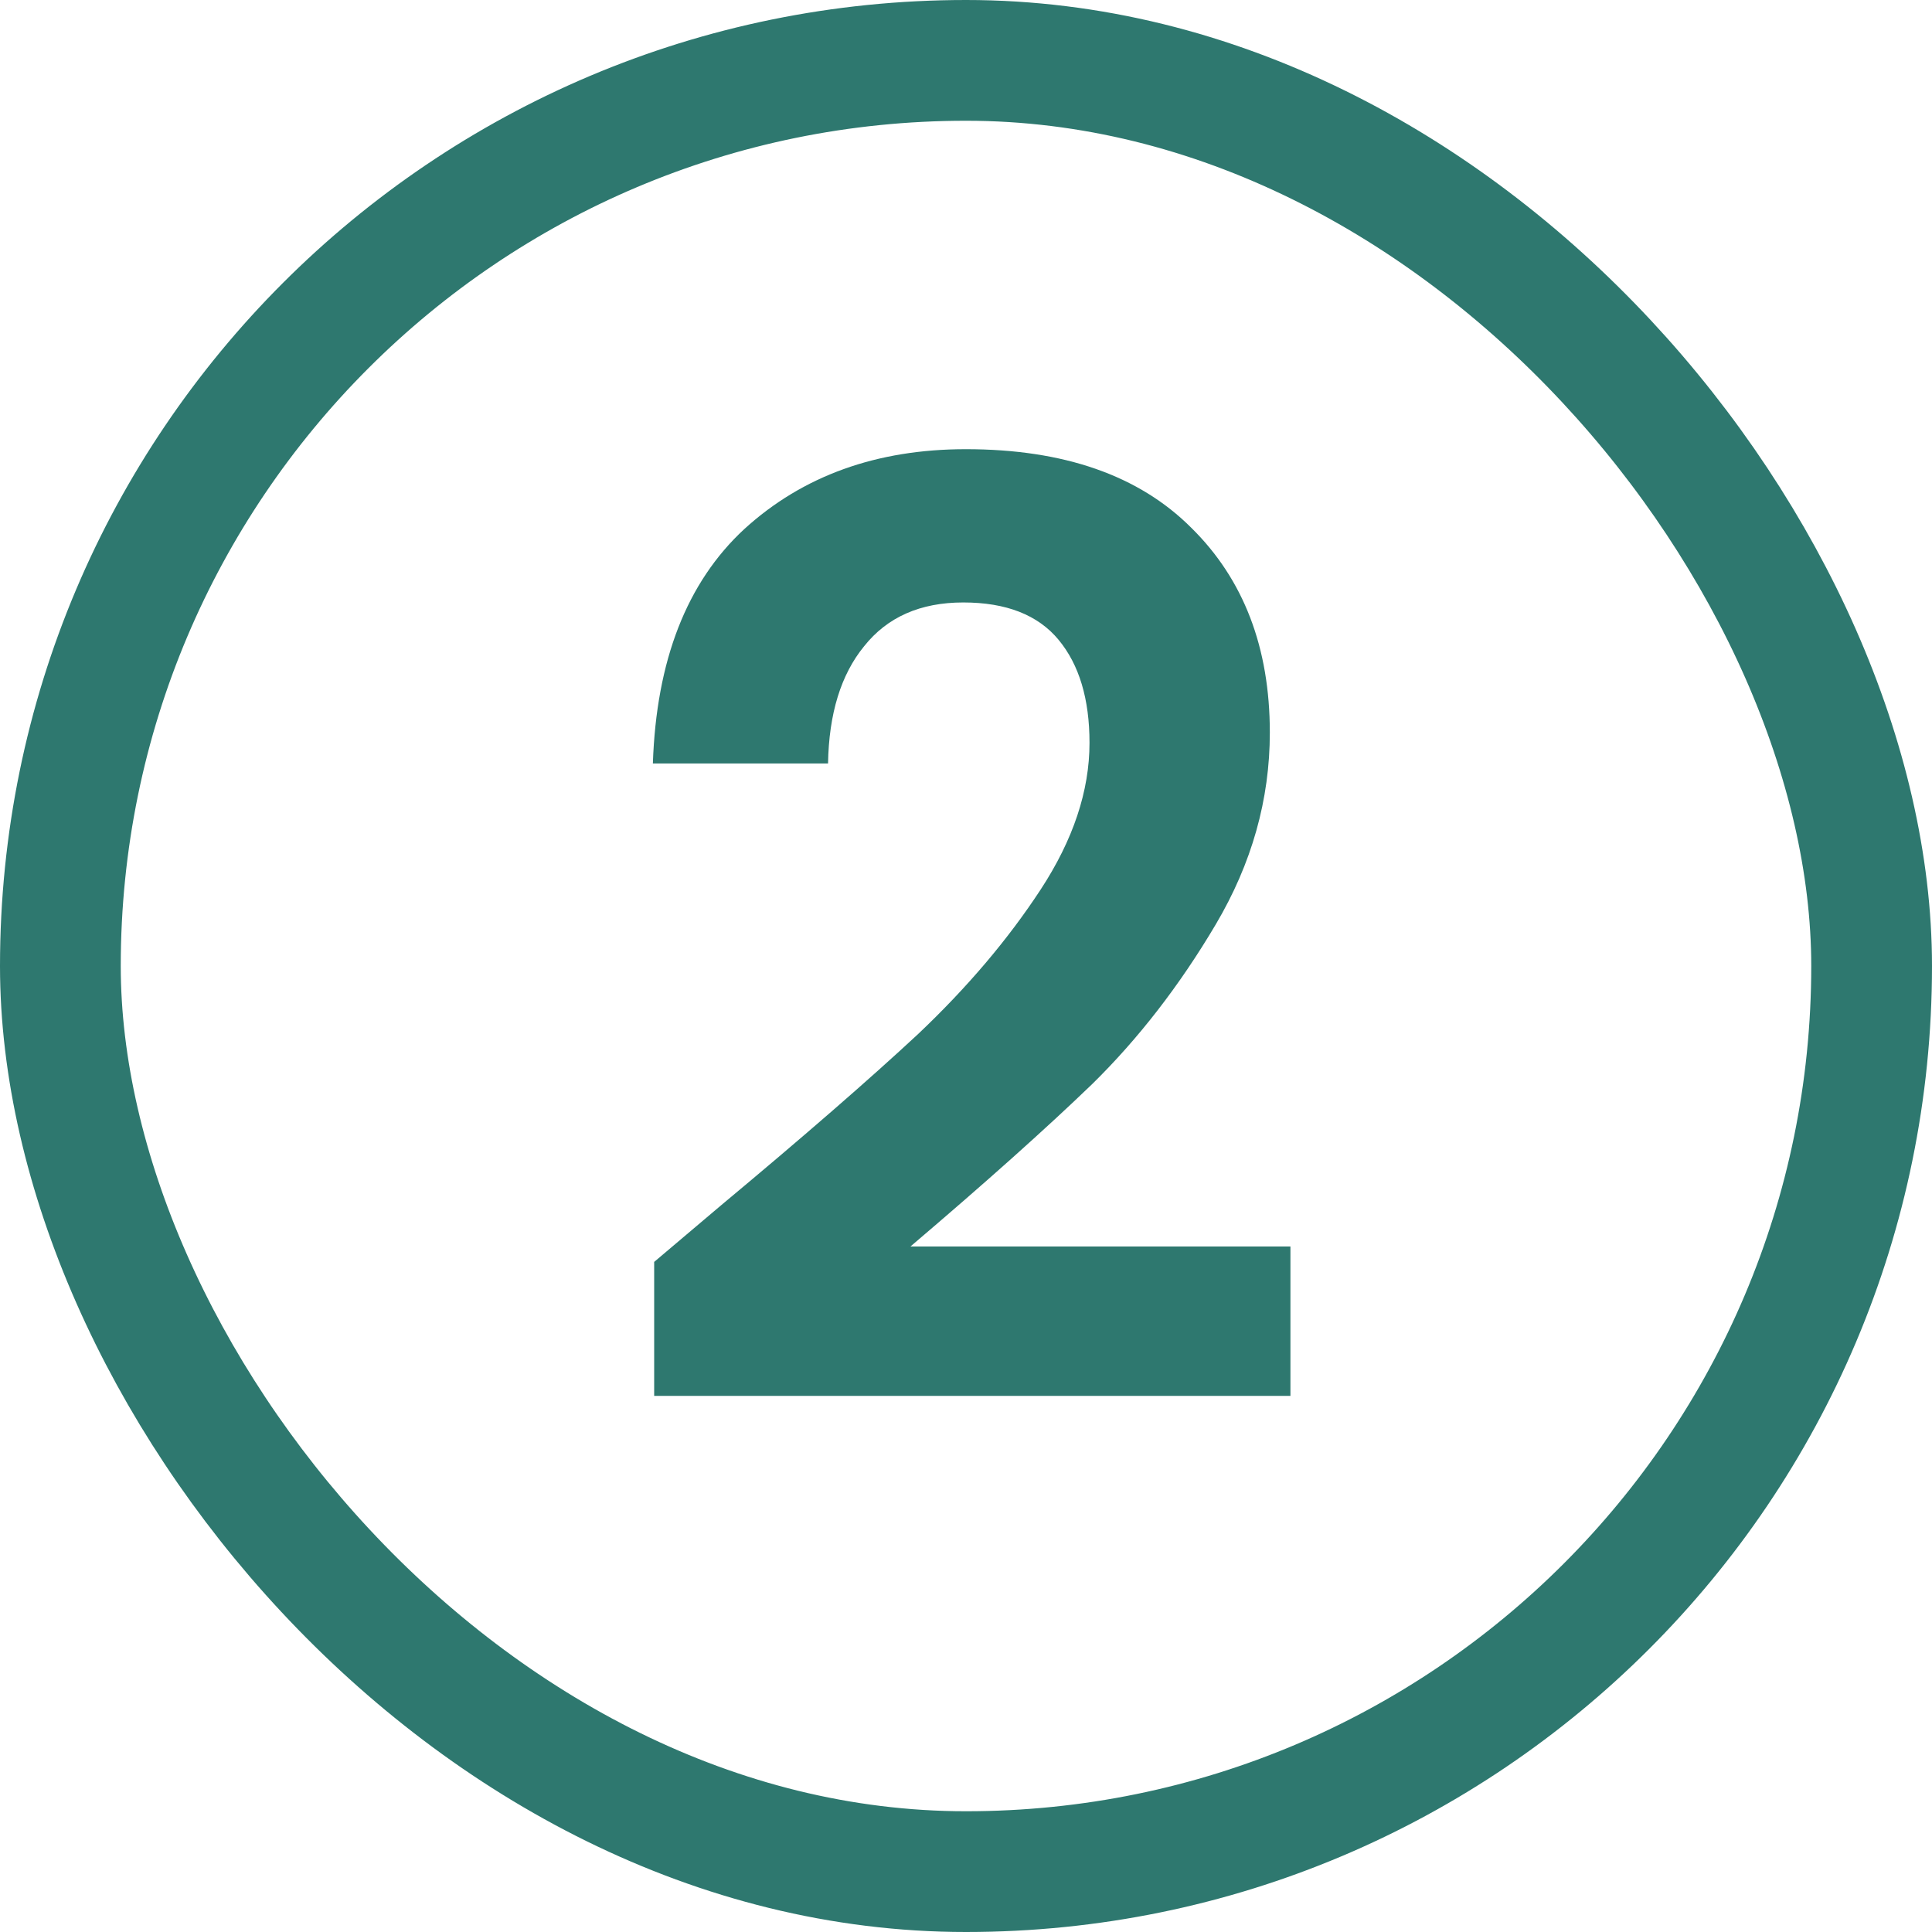
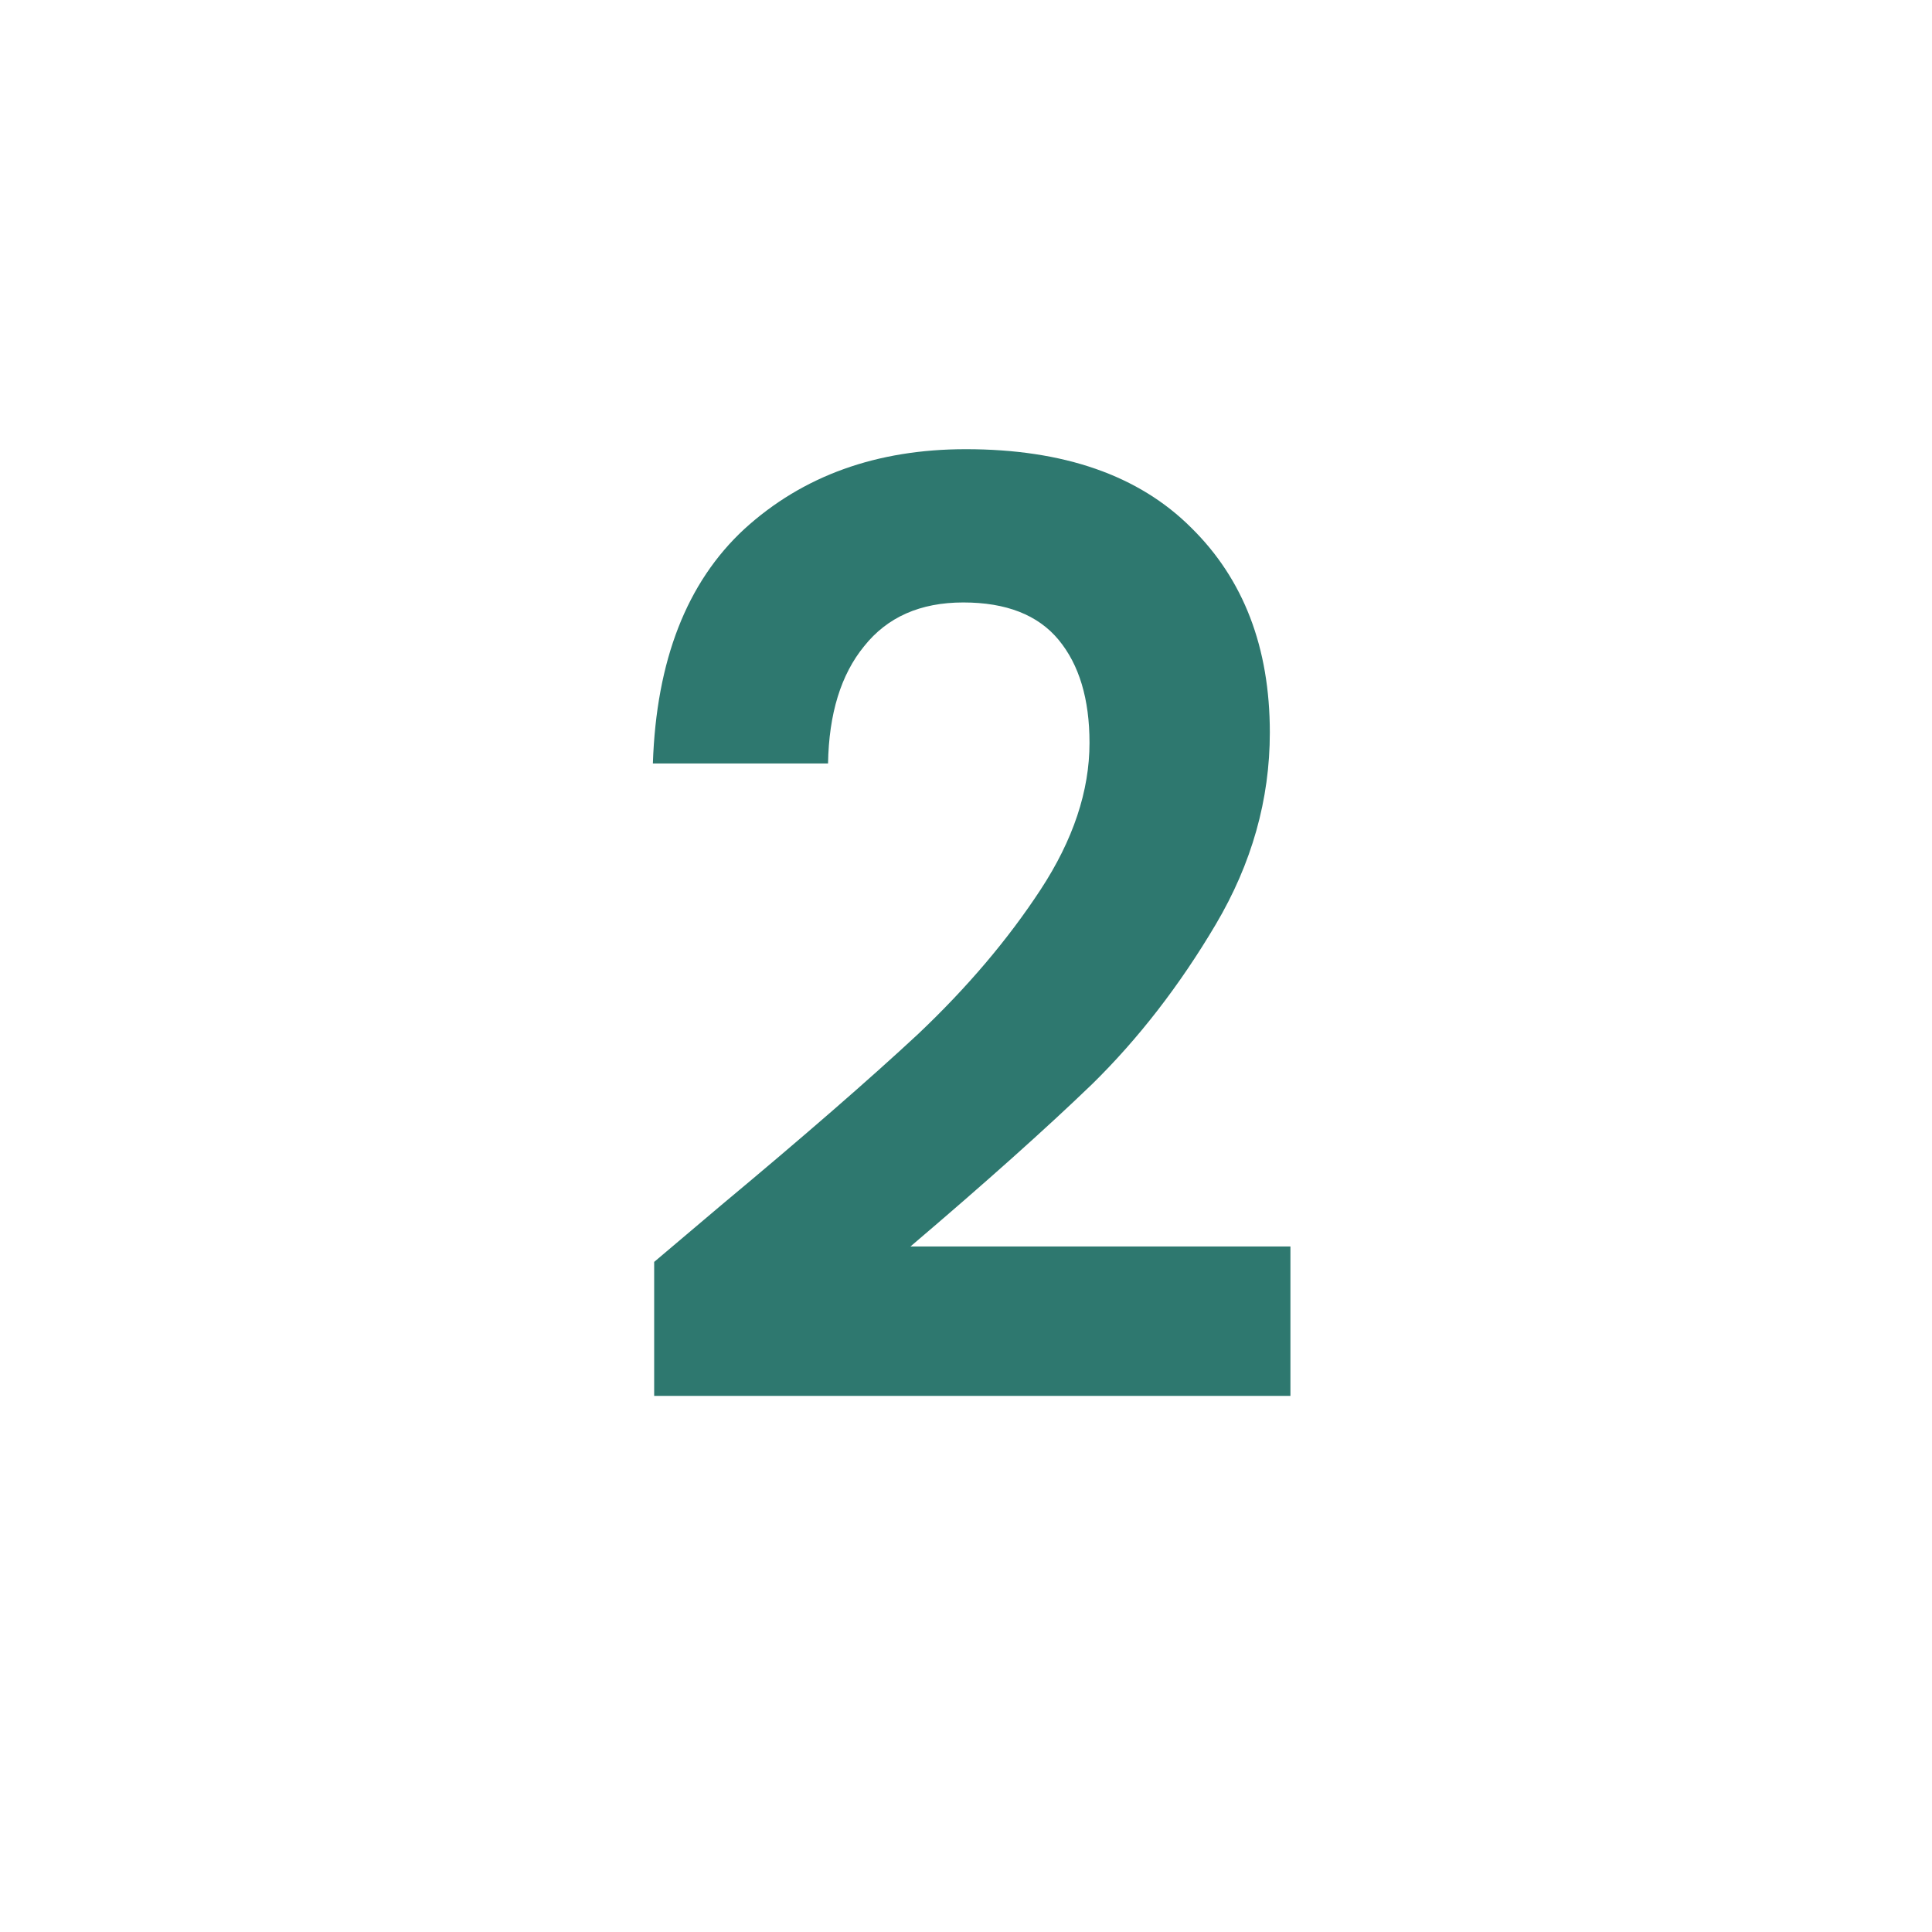
<svg xmlns="http://www.w3.org/2000/svg" width="96" height="96" viewBox="0 0 96 96" fill="none">
  <g clip-path="url(#clip0_234_894)">
    <path d="M35.833 59.888C39.929 56.475 43.193 53.637 45.625 51.376C48.057 49.072 50.084 46.683 51.705 44.208C53.326 41.733 54.137 39.301 54.137 36.912C54.137 34.736 53.625 33.029 52.601 31.792C51.577 30.555 49.998 29.936 47.865 29.936C45.732 29.936 44.089 30.661 42.937 32.112C41.785 33.52 41.188 35.461 41.145 37.936H32.441C32.612 32.816 34.126 28.933 36.985 26.288C39.886 23.643 43.556 22.32 47.993 22.32C52.857 22.32 56.59 23.621 59.193 26.224C61.796 28.784 63.097 32.176 63.097 36.4C63.097 39.728 62.201 42.907 60.409 45.936C58.617 48.965 56.569 51.611 54.265 53.872C51.961 56.091 48.953 58.779 45.241 61.936H64.121V69.36H32.505V62.704L35.833 59.888Z" fill="#2E786F" />
  </g>
-   <rect x="3" y="3" width="90" height="90" rx="45" stroke="#2E786F" stroke-width="6" />
  <defs>
    <clipPath id="clip0_234_894">
      <rect width="96" height="96" rx="48" fill="white" />
    </clipPath>
  </defs>
</svg>